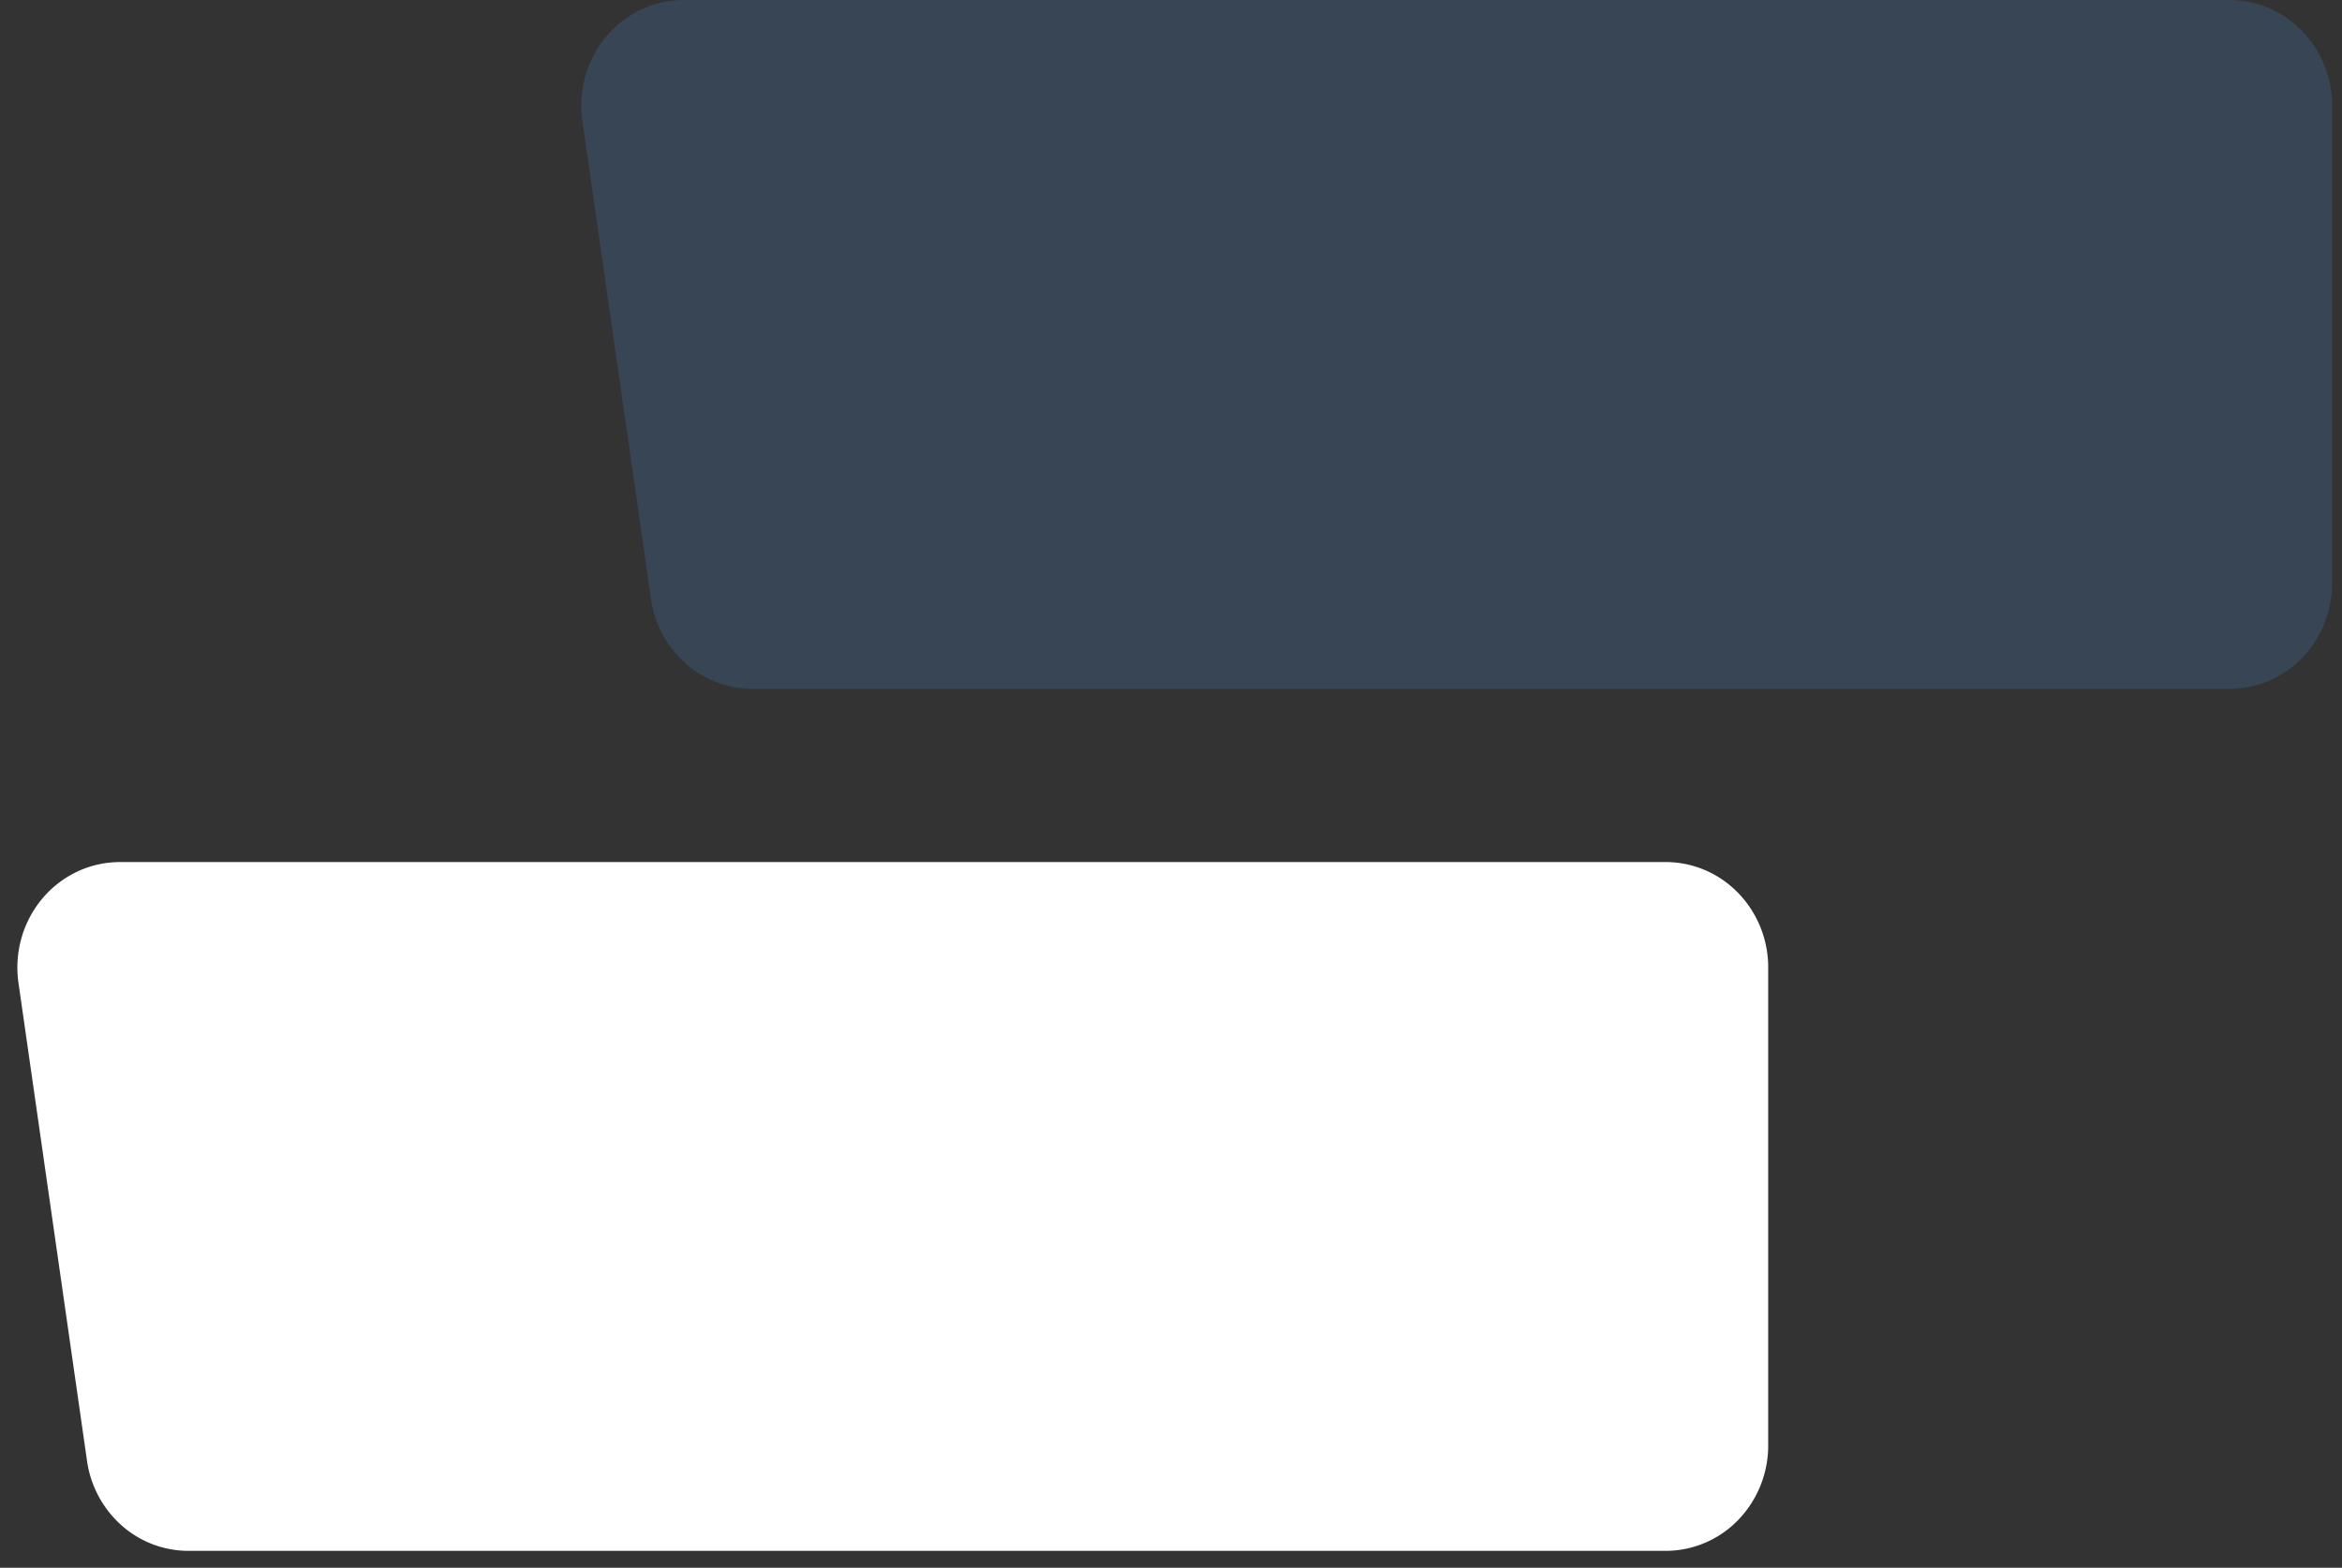
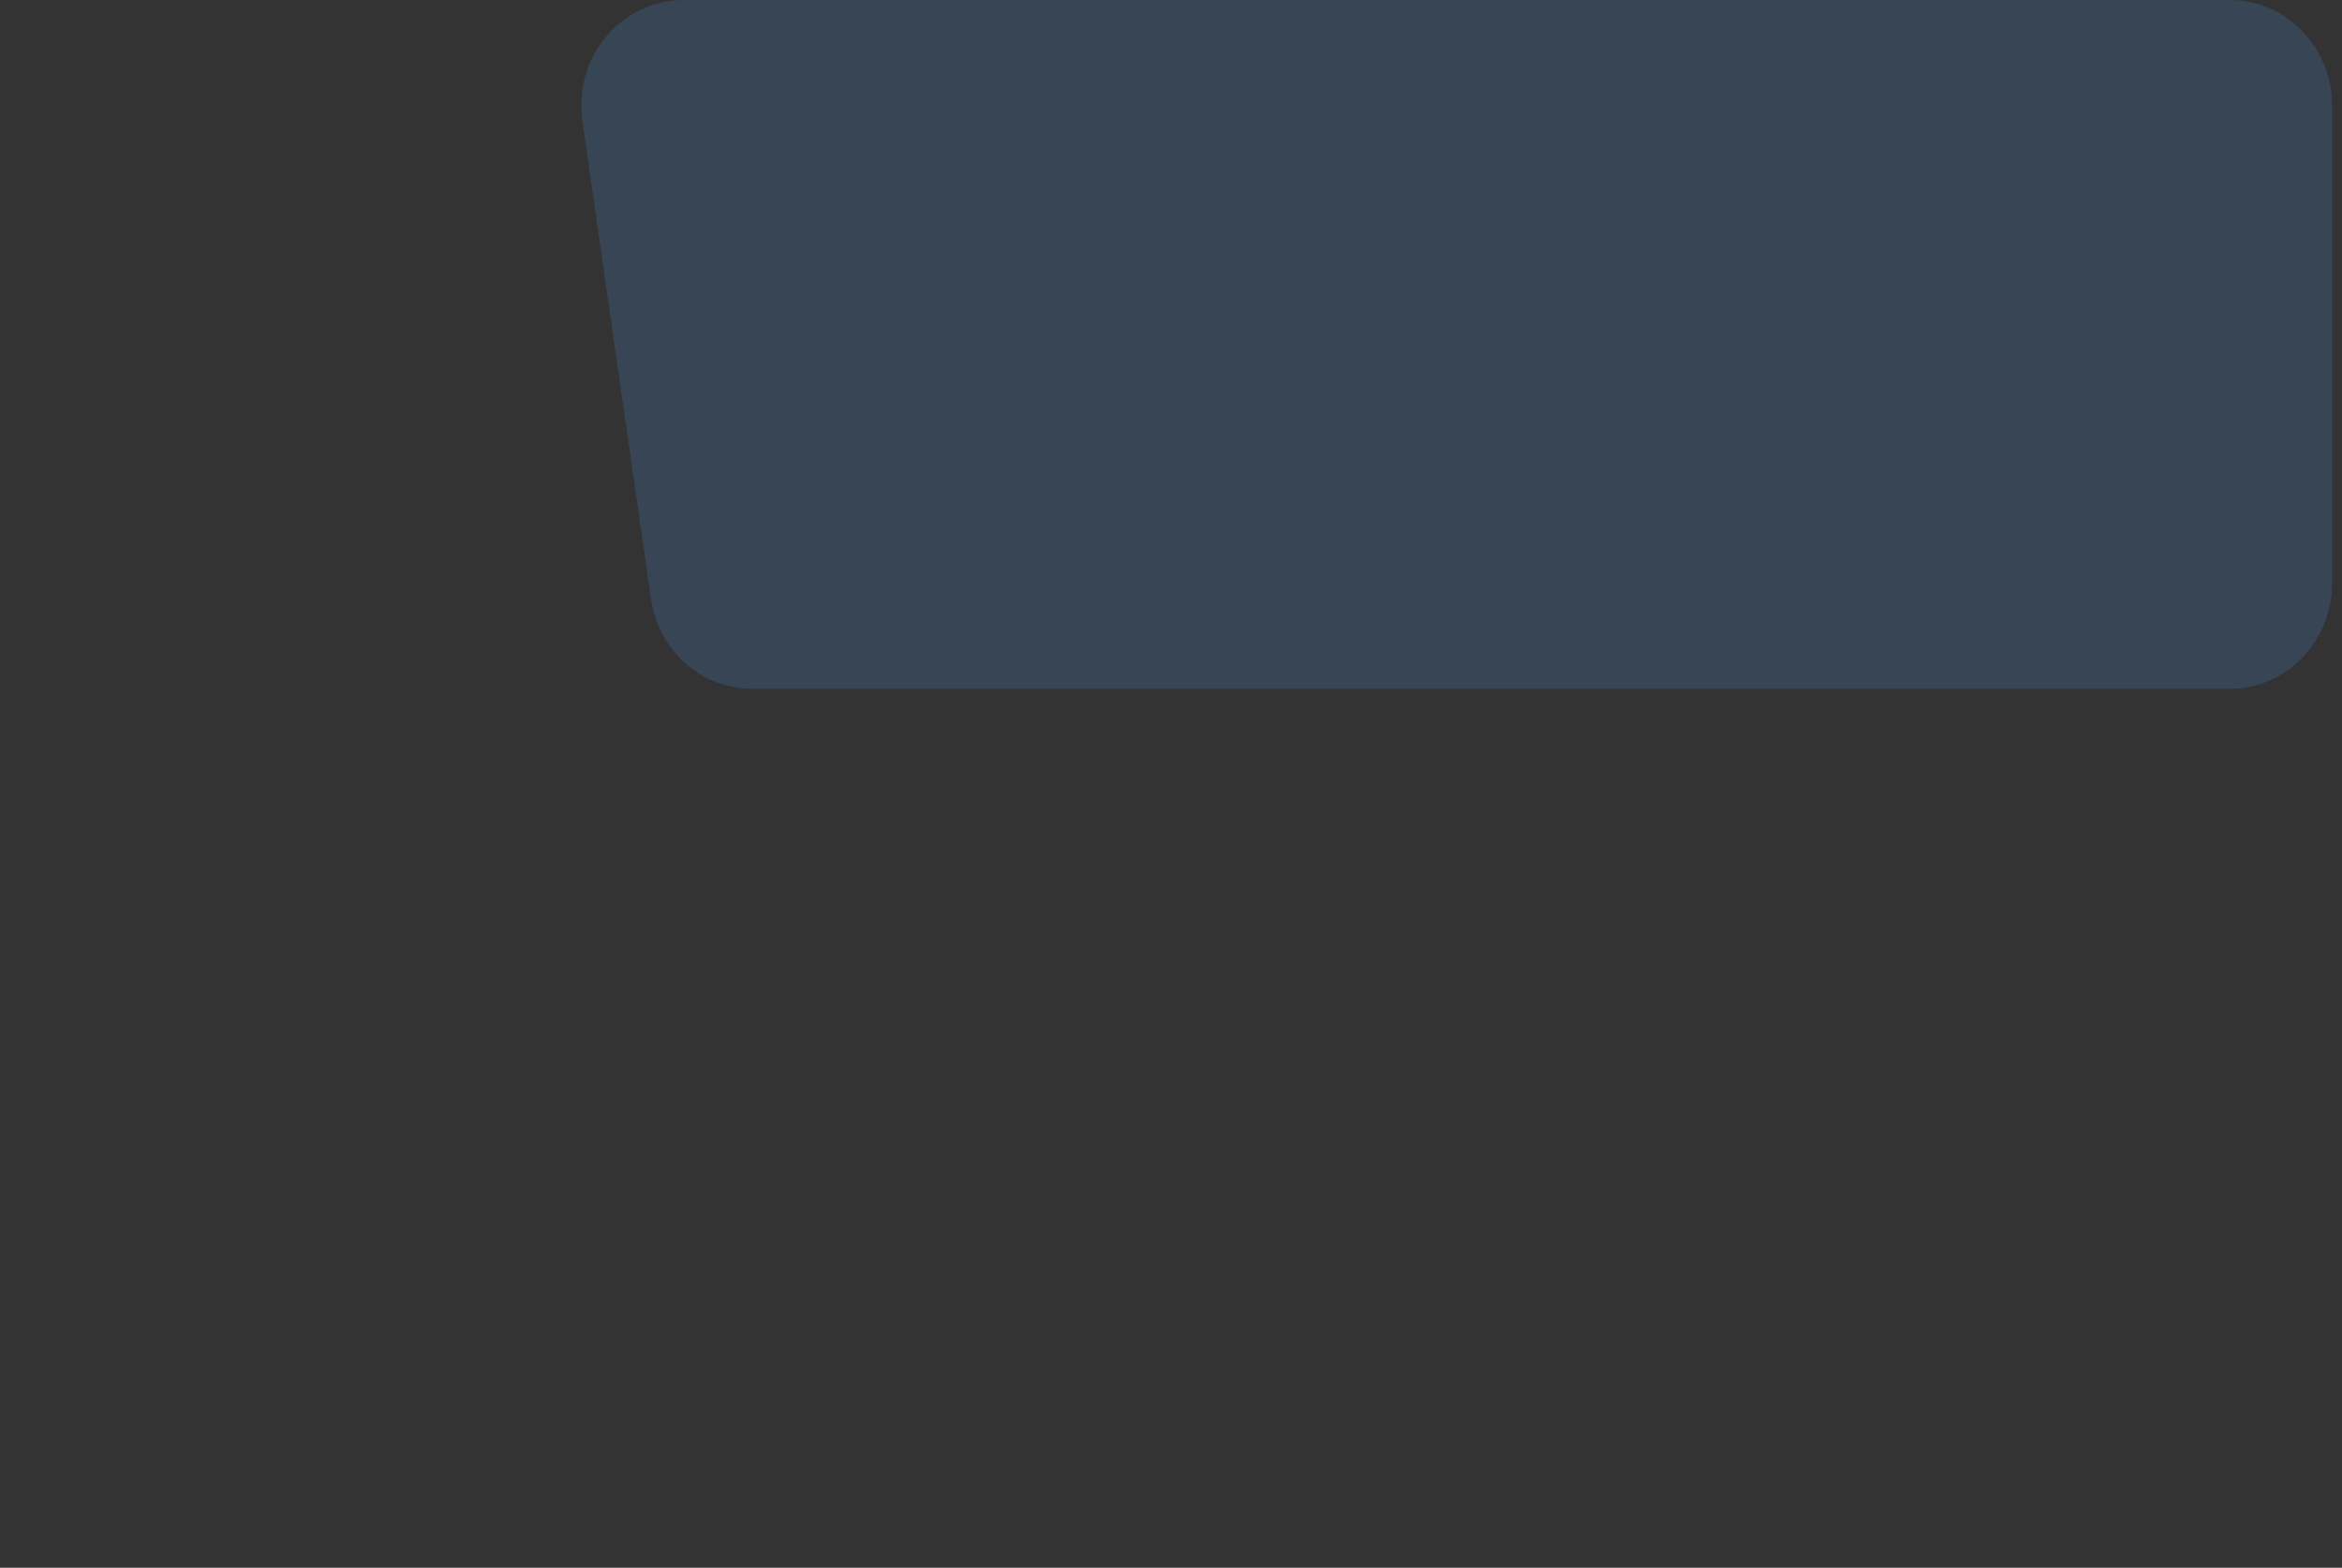
<svg xmlns="http://www.w3.org/2000/svg" width="118" height="79" viewBox="0 0 118 79" fill="none">
  <rect x="0" y="0" width="118" height="79" fill="#333333" stroke="none" />
  <path d="M34.45 0h77.889a5.09 5.09 0 013.65 1.556A5.393 5.393 0 01117.5 5.31V29.4c0 .698-.133 1.388-.393 2.033a5.323 5.323 0 01-1.119 1.723 5.153 5.153 0 01-1.675 1.151 5.035 5.035 0 01-1.975.404H37.904a5.076 5.076 0 01-3.374-1.29 5.352 5.352 0 01-1.734-3.246L29.343 6.087a5.46 5.46 0 01.15-2.258 5.36 5.36 0 011.05-1.988A5.178 5.178 0 0132.302.482 5.04 5.04 0 0134.45 0z" fill="#4C8FDB" fill-opacity=".2" />
-   <path d="M6.038 43.44h77.89c1.368 0 2.681.56 3.65 1.556a5.39 5.39 0 011.511 3.756v24.086a5.39 5.39 0 01-1.512 3.755 5.089 5.089 0 01-3.65 1.556H9.492a5.077 5.077 0 01-3.374-1.29 5.354 5.354 0 01-1.734-3.246L.931 49.528a5.46 5.46 0 01.15-2.258 5.36 5.36 0 011.05-1.988 5.176 5.176 0 011.758-1.359 5.039 5.039 0 012.149-.482z" fill="#fff" />
</svg>